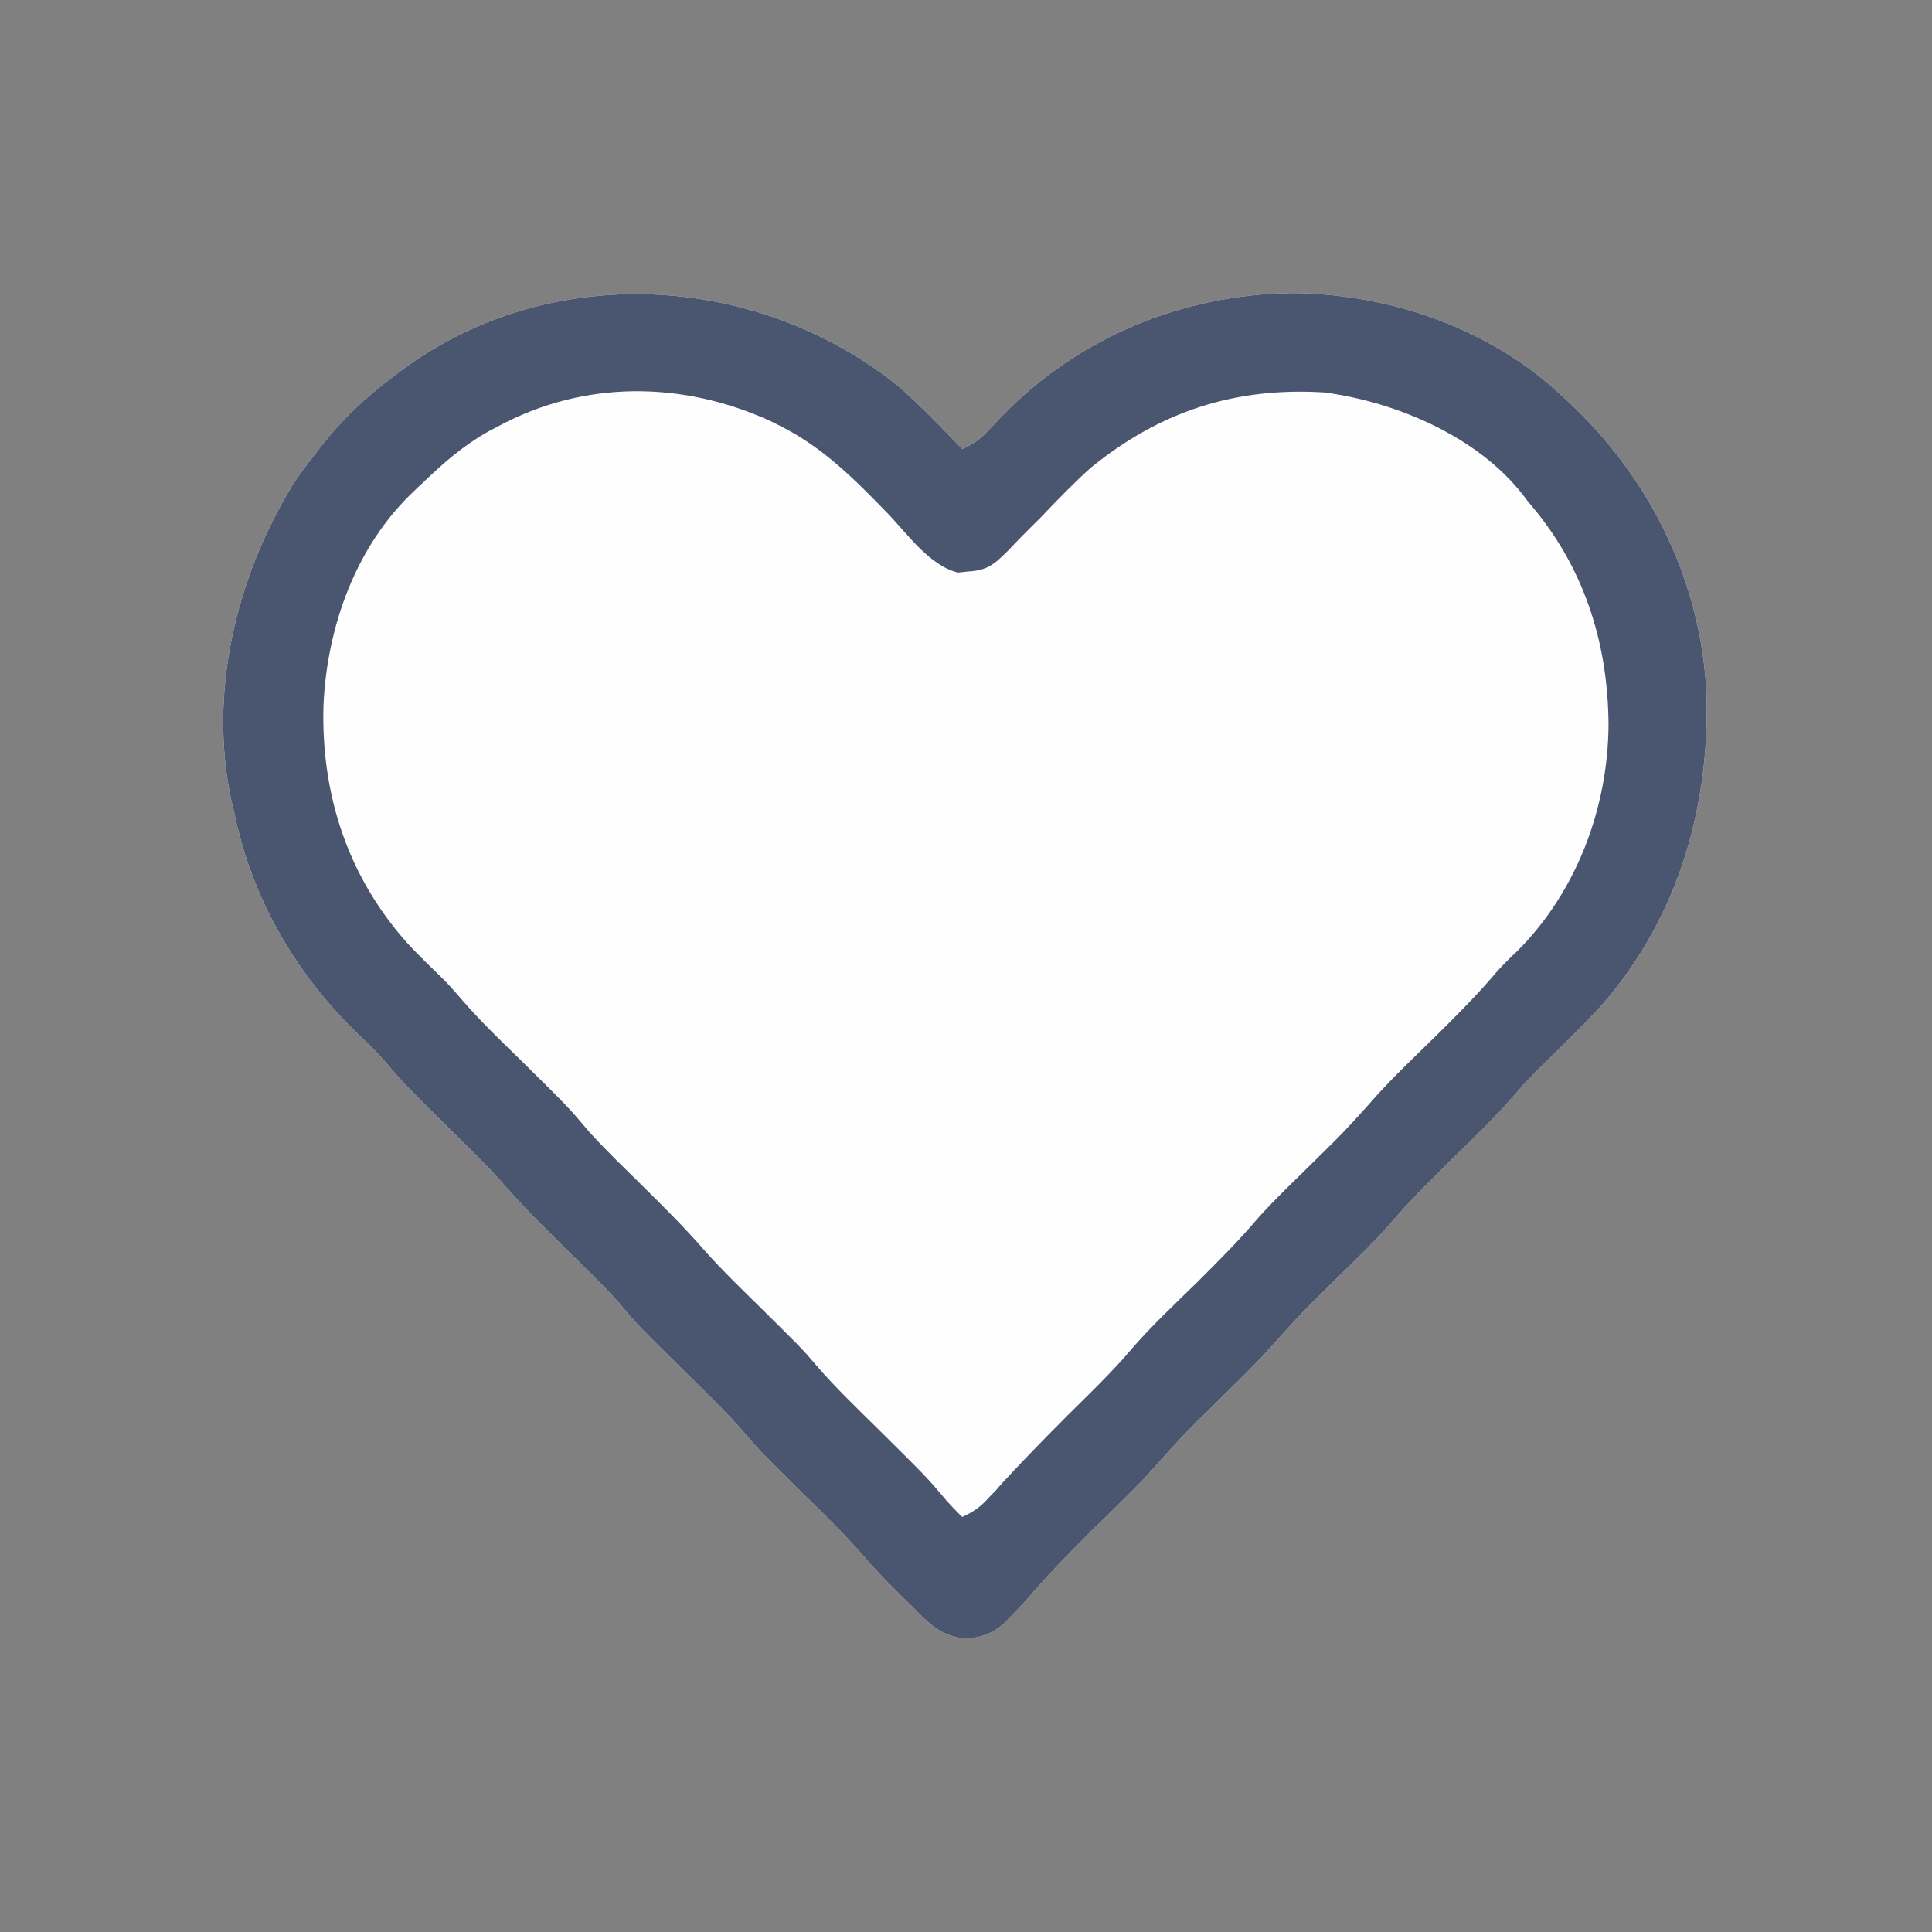
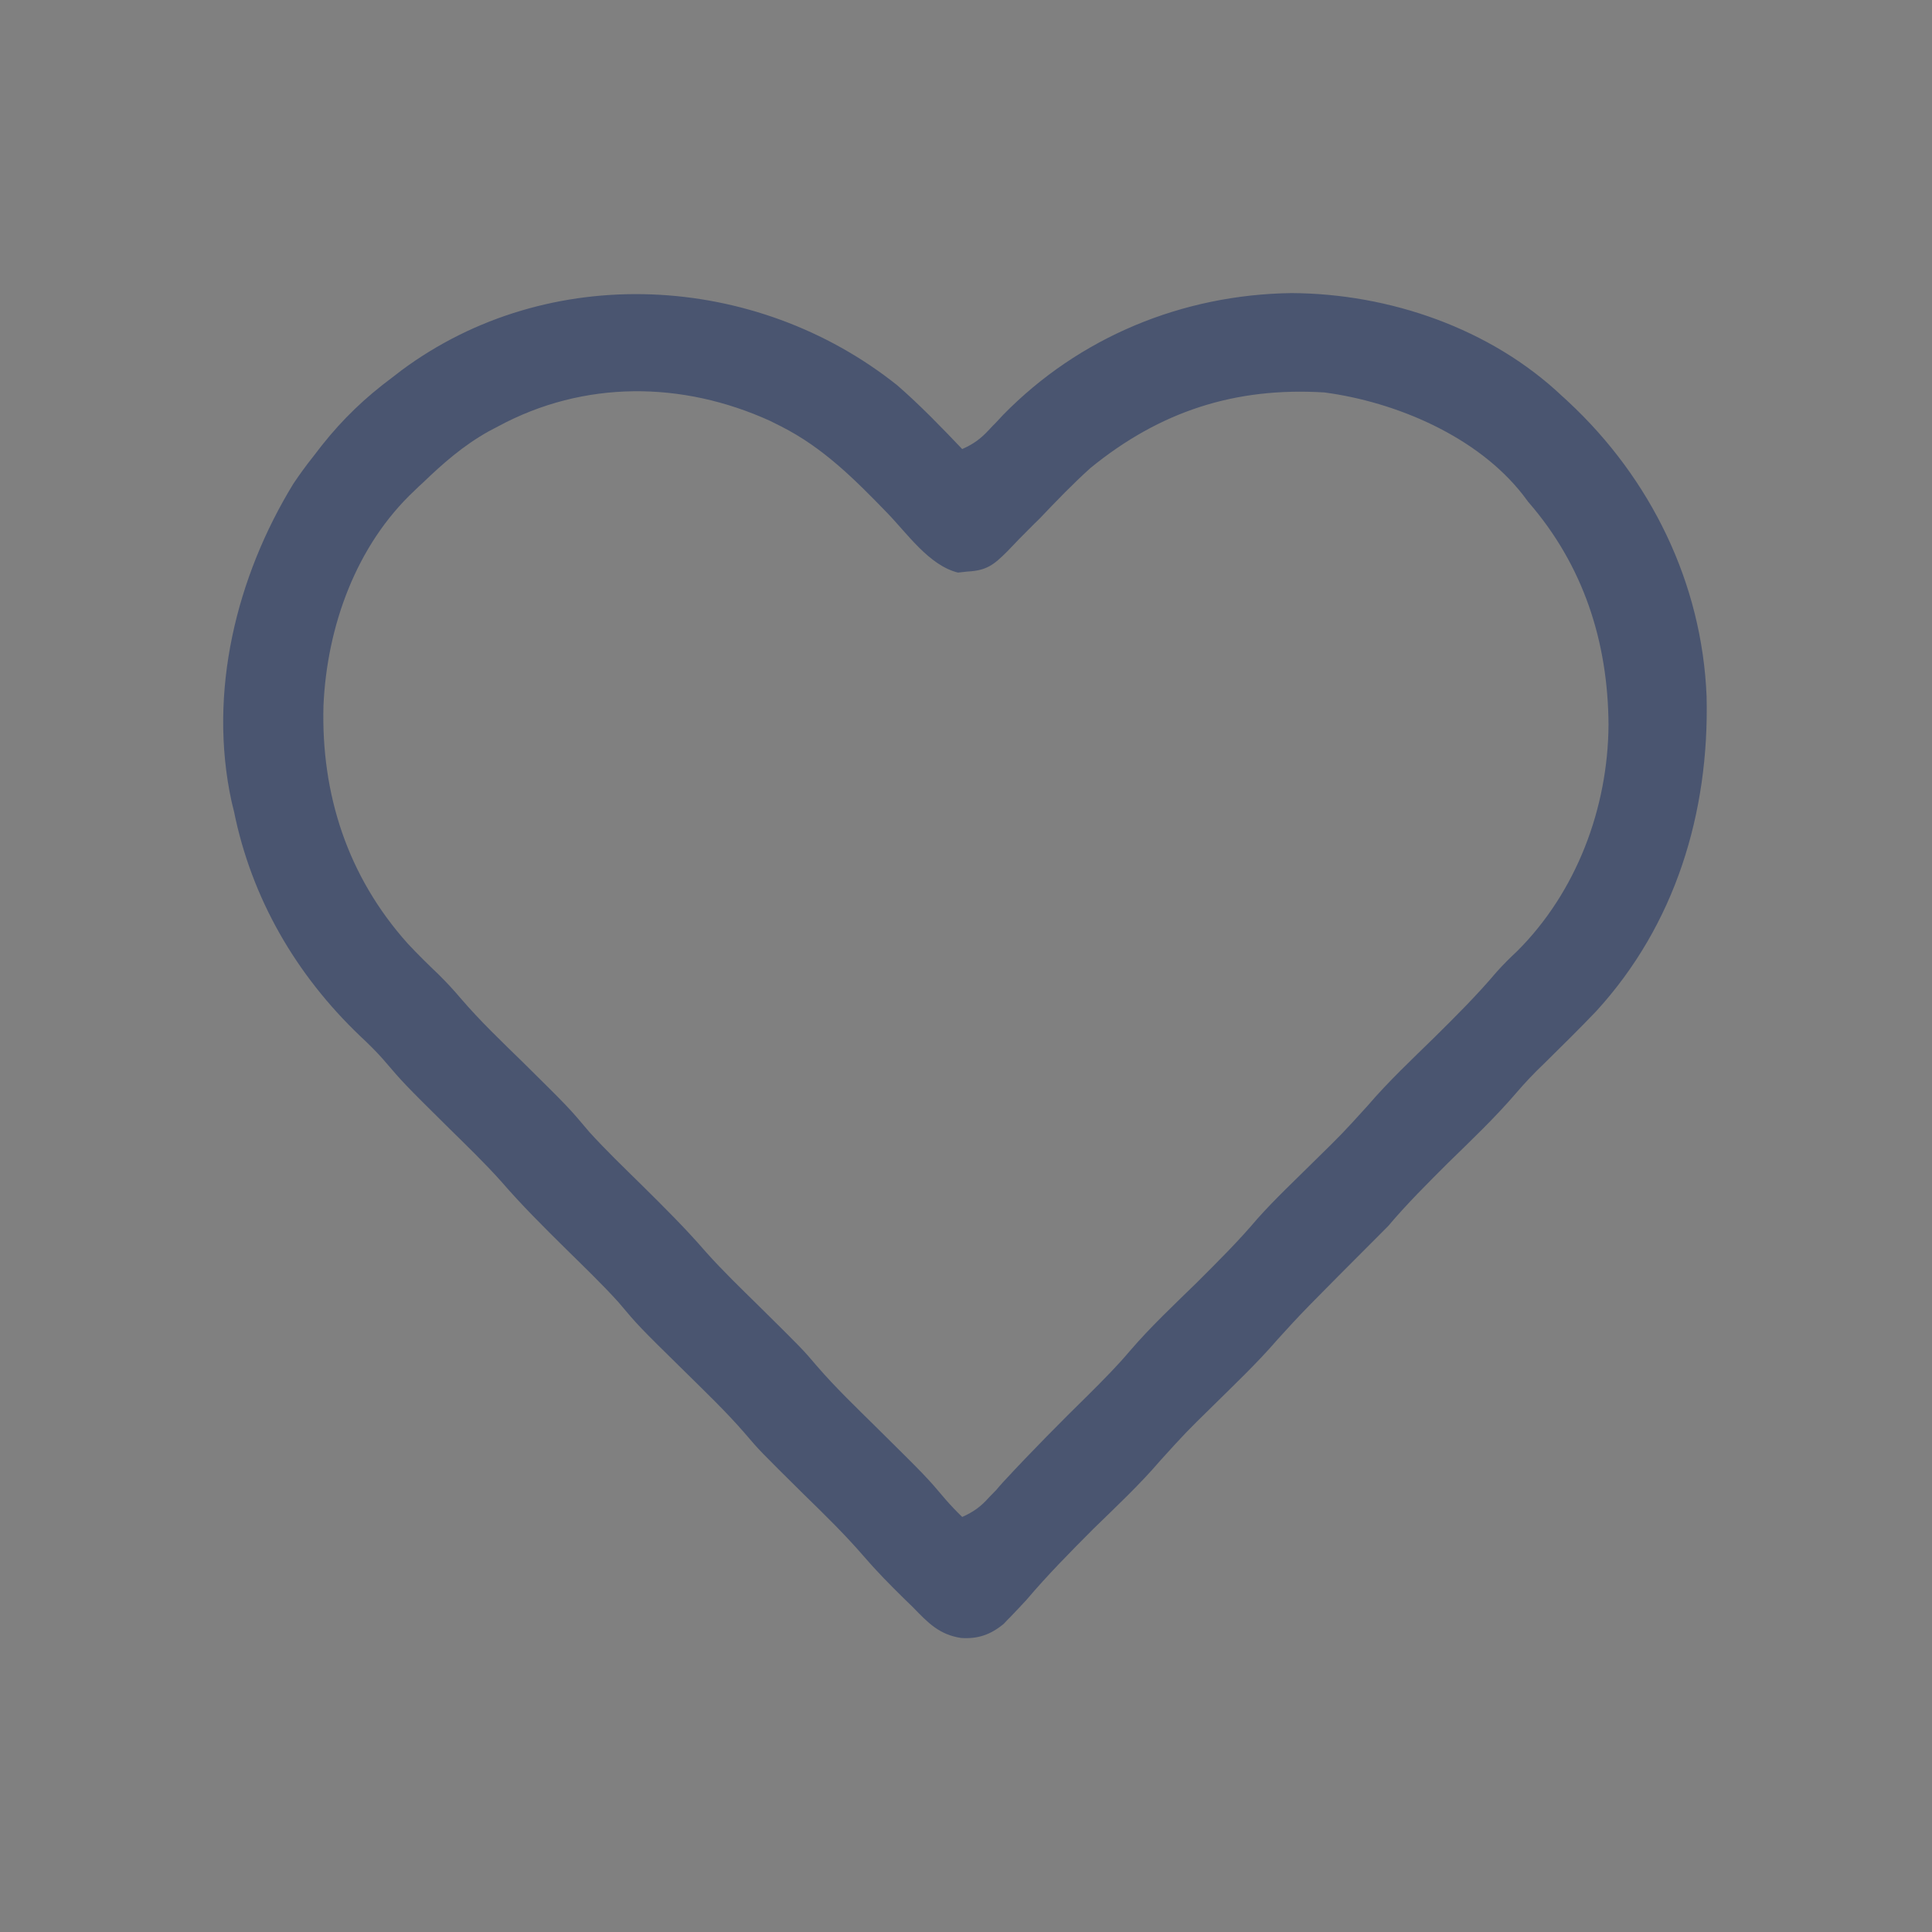
<svg xmlns="http://www.w3.org/2000/svg" width="30px" height="30px" viewBox="0 0 30 30" version="1.1">
  <rect x="0" y="0" width="30" height="30" fill="#808080" stroke="none" />
  <g id="surface1">
-     <path style=" stroke:none;fill-rule:nonzero;fill:rgb(99.608%,99.608%,99.608%);fill-opacity:1;" d="M 13.934 5.984 C 14.289 6.293 14.617 6.633 14.941 6.973 C 15.117 6.895 15.23 6.812 15.359 6.672 C 15.41 6.617 15.41 6.617 15.465 6.562 C 15.5 6.523 15.539 6.484 15.574 6.445 C 16.758 5.234 18.359 4.574 20.055 4.551 C 21.574 4.559 23.145 5.098 24.258 6.152 C 24.289 6.18 24.32 6.207 24.352 6.238 C 25.633 7.43 26.43 9.055 26.5 10.816 C 26.543 12.617 26.016 14.359 24.785 15.703 C 24.523 15.977 24.25 16.246 23.98 16.512 C 23.824 16.66 23.68 16.812 23.539 16.977 C 23.211 17.359 22.848 17.703 22.488 18.055 C 22.168 18.375 21.848 18.691 21.555 19.039 C 21.27 19.359 20.953 19.652 20.648 19.957 C 20.23 20.367 20.23 20.367 19.836 20.801 C 19.523 21.164 19.172 21.496 18.832 21.832 C 18.414 22.242 18.414 22.242 18.02 22.676 C 17.699 23.051 17.336 23.391 16.98 23.738 C 16.621 24.098 16.266 24.457 15.938 24.844 C 15.859 24.93 15.777 25.016 15.695 25.102 C 15.66 25.137 15.621 25.176 15.586 25.215 C 15.383 25.383 15.184 25.453 14.922 25.434 C 14.586 25.383 14.41 25.199 14.18 24.961 C 14.133 24.914 14.082 24.867 14.035 24.82 C 13.82 24.609 13.609 24.395 13.414 24.168 C 13.121 23.828 12.801 23.516 12.48 23.203 C 11.793 22.523 11.793 22.523 11.574 22.266 C 11.281 21.926 10.953 21.613 10.633 21.297 C 9.914 20.59 9.914 20.59 9.602 20.219 C 9.344 19.934 9.062 19.664 8.789 19.395 C 8.445 19.055 8.102 18.715 7.785 18.348 C 7.527 18.059 7.246 17.789 6.973 17.52 C 6.27 16.824 6.27 16.824 5.949 16.449 C 5.836 16.32 5.711 16.199 5.586 16.082 C 4.594 15.133 3.906 13.949 3.633 12.598 C 3.621 12.543 3.605 12.492 3.594 12.438 C 3.23 10.75 3.668 8.961 4.555 7.512 C 4.652 7.367 4.754 7.227 4.863 7.09 C 4.906 7.031 4.953 6.977 4.996 6.918 C 5.324 6.504 5.672 6.172 6.094 5.859 C 6.141 5.824 6.184 5.789 6.23 5.754 C 8.52 4.051 11.734 4.227 13.934 5.984 Z M 13.934 5.984 " />
-     <path style=" stroke:none;fill-rule:nonzero;fill:rgb(29.02%,33.333%,43.922%);fill-opacity:1;" d="M 13.934 5.984 C 14.289 6.293 14.617 6.633 14.941 6.973 C 15.117 6.895 15.23 6.812 15.359 6.672 C 15.41 6.617 15.41 6.617 15.465 6.562 C 15.5 6.523 15.539 6.484 15.574 6.445 C 16.758 5.234 18.359 4.574 20.055 4.551 C 21.574 4.559 23.145 5.098 24.258 6.152 C 24.289 6.18 24.32 6.207 24.352 6.238 C 25.633 7.43 26.43 9.055 26.5 10.816 C 26.543 12.617 26.016 14.359 24.785 15.703 C 24.523 15.977 24.25 16.246 23.98 16.512 C 23.824 16.66 23.68 16.812 23.539 16.977 C 23.211 17.359 22.848 17.703 22.488 18.055 C 22.168 18.375 21.848 18.691 21.555 19.039 C 21.27 19.359 20.953 19.652 20.648 19.957 C 20.23 20.367 20.23 20.367 19.836 20.801 C 19.523 21.164 19.172 21.496 18.832 21.832 C 18.414 22.242 18.414 22.242 18.02 22.676 C 17.699 23.051 17.336 23.391 16.98 23.738 C 16.621 24.098 16.266 24.457 15.938 24.844 C 15.859 24.93 15.777 25.016 15.695 25.102 C 15.66 25.137 15.621 25.176 15.586 25.215 C 15.383 25.383 15.184 25.453 14.922 25.434 C 14.586 25.383 14.41 25.199 14.18 24.961 C 14.133 24.914 14.082 24.867 14.035 24.82 C 13.82 24.609 13.609 24.395 13.414 24.168 C 13.121 23.828 12.801 23.516 12.48 23.203 C 11.793 22.523 11.793 22.523 11.574 22.266 C 11.281 21.926 10.953 21.613 10.633 21.297 C 9.914 20.59 9.914 20.59 9.602 20.219 C 9.344 19.934 9.062 19.664 8.789 19.395 C 8.445 19.055 8.102 18.715 7.785 18.348 C 7.527 18.059 7.246 17.789 6.973 17.52 C 6.27 16.824 6.27 16.824 5.949 16.449 C 5.836 16.32 5.711 16.199 5.586 16.082 C 4.594 15.133 3.906 13.949 3.633 12.598 C 3.621 12.543 3.605 12.492 3.594 12.438 C 3.23 10.75 3.668 8.961 4.555 7.512 C 4.652 7.367 4.754 7.227 4.863 7.09 C 4.906 7.031 4.953 6.977 4.996 6.918 C 5.324 6.504 5.672 6.172 6.094 5.859 C 6.141 5.824 6.184 5.789 6.23 5.754 C 8.52 4.051 11.734 4.227 13.934 5.984 Z M 7.734 6.621 C 7.684 6.648 7.637 6.672 7.586 6.699 C 7.195 6.918 6.883 7.191 6.562 7.5 C 6.52 7.539 6.48 7.574 6.438 7.617 C 5.527 8.469 5.078 9.73 5.023 10.953 C 4.984 12.332 5.398 13.609 6.328 14.648 C 6.484 14.816 6.648 14.977 6.812 15.133 C 6.934 15.254 7.043 15.371 7.152 15.5 C 7.453 15.852 7.785 16.168 8.117 16.492 C 8.836 17.203 8.836 17.203 9.148 17.574 C 9.406 17.859 9.688 18.129 9.961 18.398 C 10.305 18.738 10.648 19.078 10.965 19.445 C 11.223 19.734 11.504 20.004 11.777 20.273 C 12.465 20.953 12.465 20.953 12.684 21.211 C 12.977 21.551 13.305 21.863 13.625 22.18 C 14.387 22.934 14.387 22.934 14.684 23.285 C 14.766 23.379 14.852 23.469 14.941 23.555 C 15.117 23.477 15.23 23.395 15.359 23.25 C 15.395 23.215 15.43 23.176 15.469 23.137 C 15.504 23.094 15.543 23.051 15.582 23.008 C 16.016 22.539 16.465 22.086 16.918 21.641 C 17.133 21.426 17.344 21.215 17.539 20.984 C 17.863 20.605 18.23 20.262 18.586 19.914 C 18.906 19.594 19.227 19.277 19.52 18.93 C 19.805 18.609 20.121 18.316 20.426 18.012 C 20.844 17.602 20.844 17.602 21.238 17.168 C 21.559 16.793 21.922 16.453 22.277 16.105 C 22.609 15.777 22.938 15.449 23.238 15.094 C 23.34 14.98 23.445 14.875 23.555 14.773 C 24.48 13.852 24.969 12.547 24.977 11.254 C 24.969 9.961 24.586 8.777 23.73 7.793 C 23.703 7.758 23.676 7.723 23.648 7.684 C 22.941 6.777 21.68 6.242 20.566 6.094 C 19.18 6.008 18.012 6.387 16.934 7.266 C 16.656 7.516 16.398 7.785 16.141 8.055 C 16.035 8.156 15.934 8.262 15.828 8.367 C 15.766 8.434 15.703 8.496 15.641 8.562 C 15.43 8.773 15.32 8.859 15.023 8.875 C 14.949 8.883 14.949 8.883 14.875 8.891 C 14.43 8.781 14.09 8.289 13.781 7.969 C 13.273 7.445 12.785 6.953 12.129 6.621 C 12.043 6.578 12.043 6.578 11.957 6.535 C 10.59 5.914 9.066 5.902 7.734 6.621 Z M 7.734 6.621 " />
+     <path style=" stroke:none;fill-rule:nonzero;fill:rgb(29.02%,33.333%,43.922%);fill-opacity:1;" d="M 13.934 5.984 C 14.289 6.293 14.617 6.633 14.941 6.973 C 15.117 6.895 15.23 6.812 15.359 6.672 C 15.41 6.617 15.41 6.617 15.465 6.562 C 15.5 6.523 15.539 6.484 15.574 6.445 C 16.758 5.234 18.359 4.574 20.055 4.551 C 21.574 4.559 23.145 5.098 24.258 6.152 C 24.289 6.18 24.32 6.207 24.352 6.238 C 25.633 7.43 26.43 9.055 26.5 10.816 C 26.543 12.617 26.016 14.359 24.785 15.703 C 24.523 15.977 24.25 16.246 23.98 16.512 C 23.824 16.66 23.68 16.812 23.539 16.977 C 23.211 17.359 22.848 17.703 22.488 18.055 C 22.168 18.375 21.848 18.691 21.555 19.039 C 20.23 20.367 20.23 20.367 19.836 20.801 C 19.523 21.164 19.172 21.496 18.832 21.832 C 18.414 22.242 18.414 22.242 18.02 22.676 C 17.699 23.051 17.336 23.391 16.98 23.738 C 16.621 24.098 16.266 24.457 15.938 24.844 C 15.859 24.93 15.777 25.016 15.695 25.102 C 15.66 25.137 15.621 25.176 15.586 25.215 C 15.383 25.383 15.184 25.453 14.922 25.434 C 14.586 25.383 14.41 25.199 14.18 24.961 C 14.133 24.914 14.082 24.867 14.035 24.82 C 13.82 24.609 13.609 24.395 13.414 24.168 C 13.121 23.828 12.801 23.516 12.48 23.203 C 11.793 22.523 11.793 22.523 11.574 22.266 C 11.281 21.926 10.953 21.613 10.633 21.297 C 9.914 20.59 9.914 20.59 9.602 20.219 C 9.344 19.934 9.062 19.664 8.789 19.395 C 8.445 19.055 8.102 18.715 7.785 18.348 C 7.527 18.059 7.246 17.789 6.973 17.52 C 6.27 16.824 6.27 16.824 5.949 16.449 C 5.836 16.32 5.711 16.199 5.586 16.082 C 4.594 15.133 3.906 13.949 3.633 12.598 C 3.621 12.543 3.605 12.492 3.594 12.438 C 3.23 10.75 3.668 8.961 4.555 7.512 C 4.652 7.367 4.754 7.227 4.863 7.09 C 4.906 7.031 4.953 6.977 4.996 6.918 C 5.324 6.504 5.672 6.172 6.094 5.859 C 6.141 5.824 6.184 5.789 6.23 5.754 C 8.52 4.051 11.734 4.227 13.934 5.984 Z M 7.734 6.621 C 7.684 6.648 7.637 6.672 7.586 6.699 C 7.195 6.918 6.883 7.191 6.562 7.5 C 6.52 7.539 6.48 7.574 6.438 7.617 C 5.527 8.469 5.078 9.73 5.023 10.953 C 4.984 12.332 5.398 13.609 6.328 14.648 C 6.484 14.816 6.648 14.977 6.812 15.133 C 6.934 15.254 7.043 15.371 7.152 15.5 C 7.453 15.852 7.785 16.168 8.117 16.492 C 8.836 17.203 8.836 17.203 9.148 17.574 C 9.406 17.859 9.688 18.129 9.961 18.398 C 10.305 18.738 10.648 19.078 10.965 19.445 C 11.223 19.734 11.504 20.004 11.777 20.273 C 12.465 20.953 12.465 20.953 12.684 21.211 C 12.977 21.551 13.305 21.863 13.625 22.18 C 14.387 22.934 14.387 22.934 14.684 23.285 C 14.766 23.379 14.852 23.469 14.941 23.555 C 15.117 23.477 15.23 23.395 15.359 23.25 C 15.395 23.215 15.43 23.176 15.469 23.137 C 15.504 23.094 15.543 23.051 15.582 23.008 C 16.016 22.539 16.465 22.086 16.918 21.641 C 17.133 21.426 17.344 21.215 17.539 20.984 C 17.863 20.605 18.23 20.262 18.586 19.914 C 18.906 19.594 19.227 19.277 19.52 18.93 C 19.805 18.609 20.121 18.316 20.426 18.012 C 20.844 17.602 20.844 17.602 21.238 17.168 C 21.559 16.793 21.922 16.453 22.277 16.105 C 22.609 15.777 22.938 15.449 23.238 15.094 C 23.34 14.98 23.445 14.875 23.555 14.773 C 24.48 13.852 24.969 12.547 24.977 11.254 C 24.969 9.961 24.586 8.777 23.73 7.793 C 23.703 7.758 23.676 7.723 23.648 7.684 C 22.941 6.777 21.68 6.242 20.566 6.094 C 19.18 6.008 18.012 6.387 16.934 7.266 C 16.656 7.516 16.398 7.785 16.141 8.055 C 16.035 8.156 15.934 8.262 15.828 8.367 C 15.766 8.434 15.703 8.496 15.641 8.562 C 15.43 8.773 15.32 8.859 15.023 8.875 C 14.949 8.883 14.949 8.883 14.875 8.891 C 14.43 8.781 14.09 8.289 13.781 7.969 C 13.273 7.445 12.785 6.953 12.129 6.621 C 12.043 6.578 12.043 6.578 11.957 6.535 C 10.59 5.914 9.066 5.902 7.734 6.621 Z M 7.734 6.621 " />
  </g>
</svg>